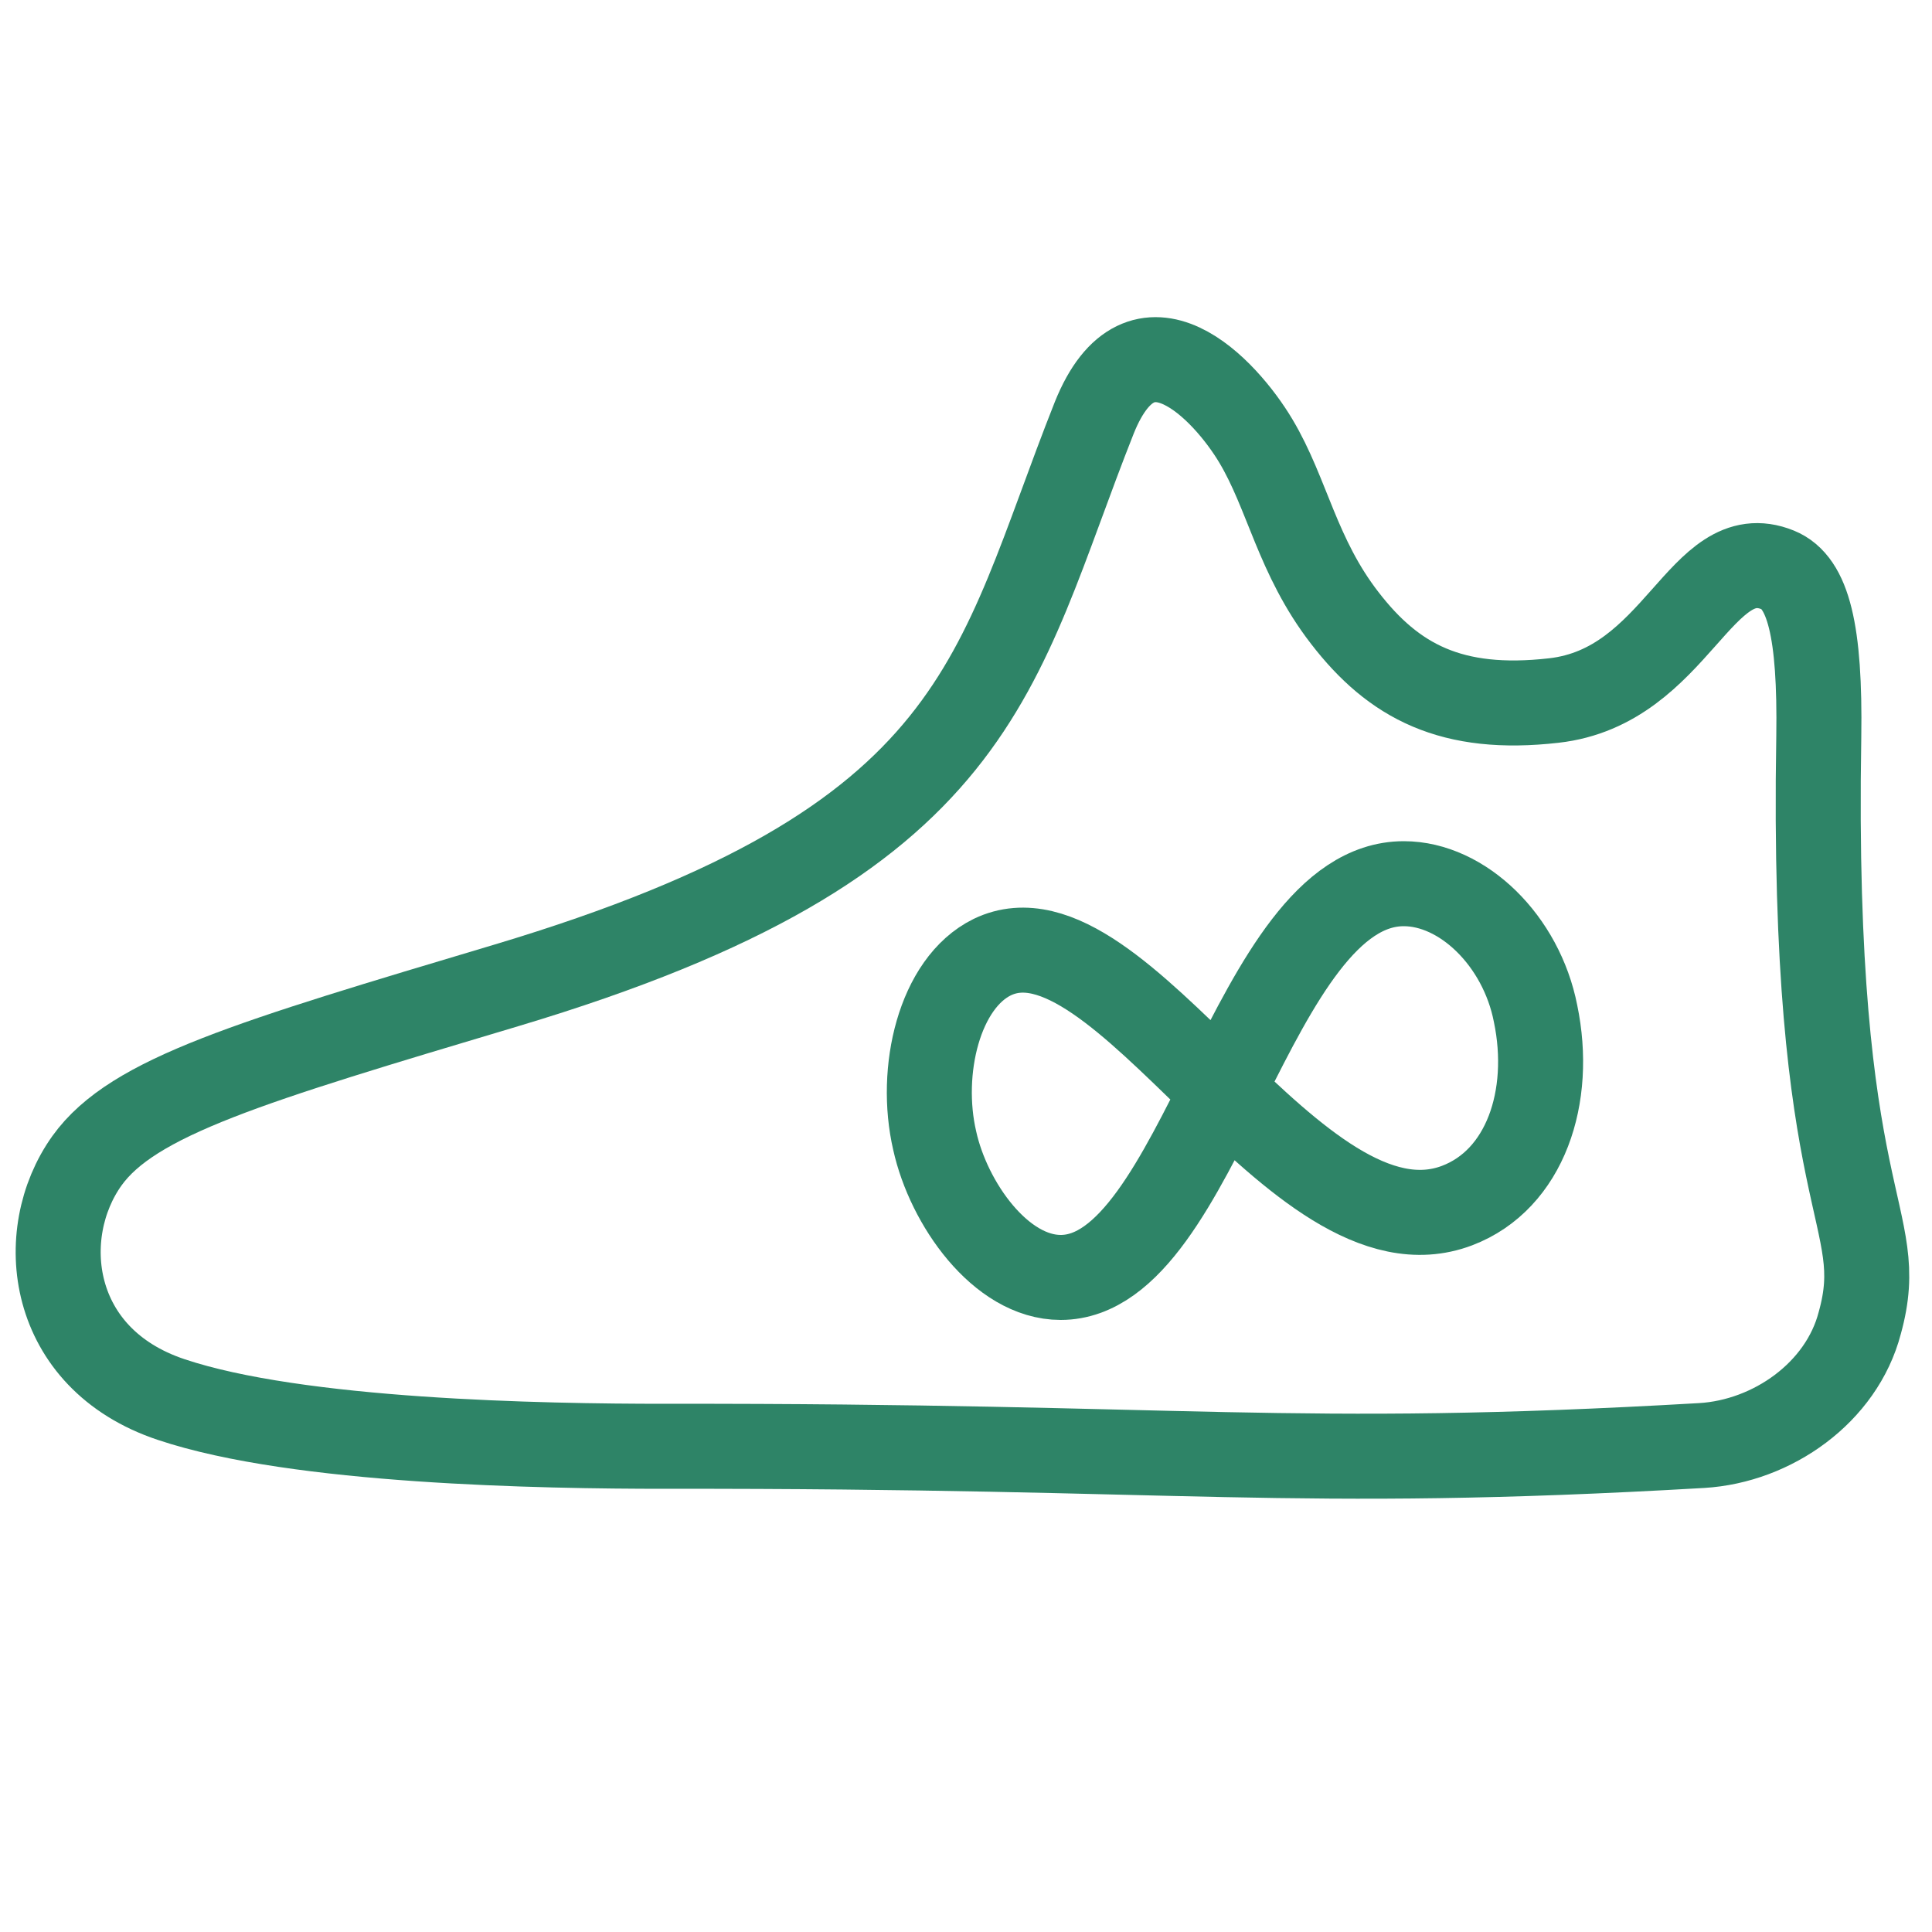
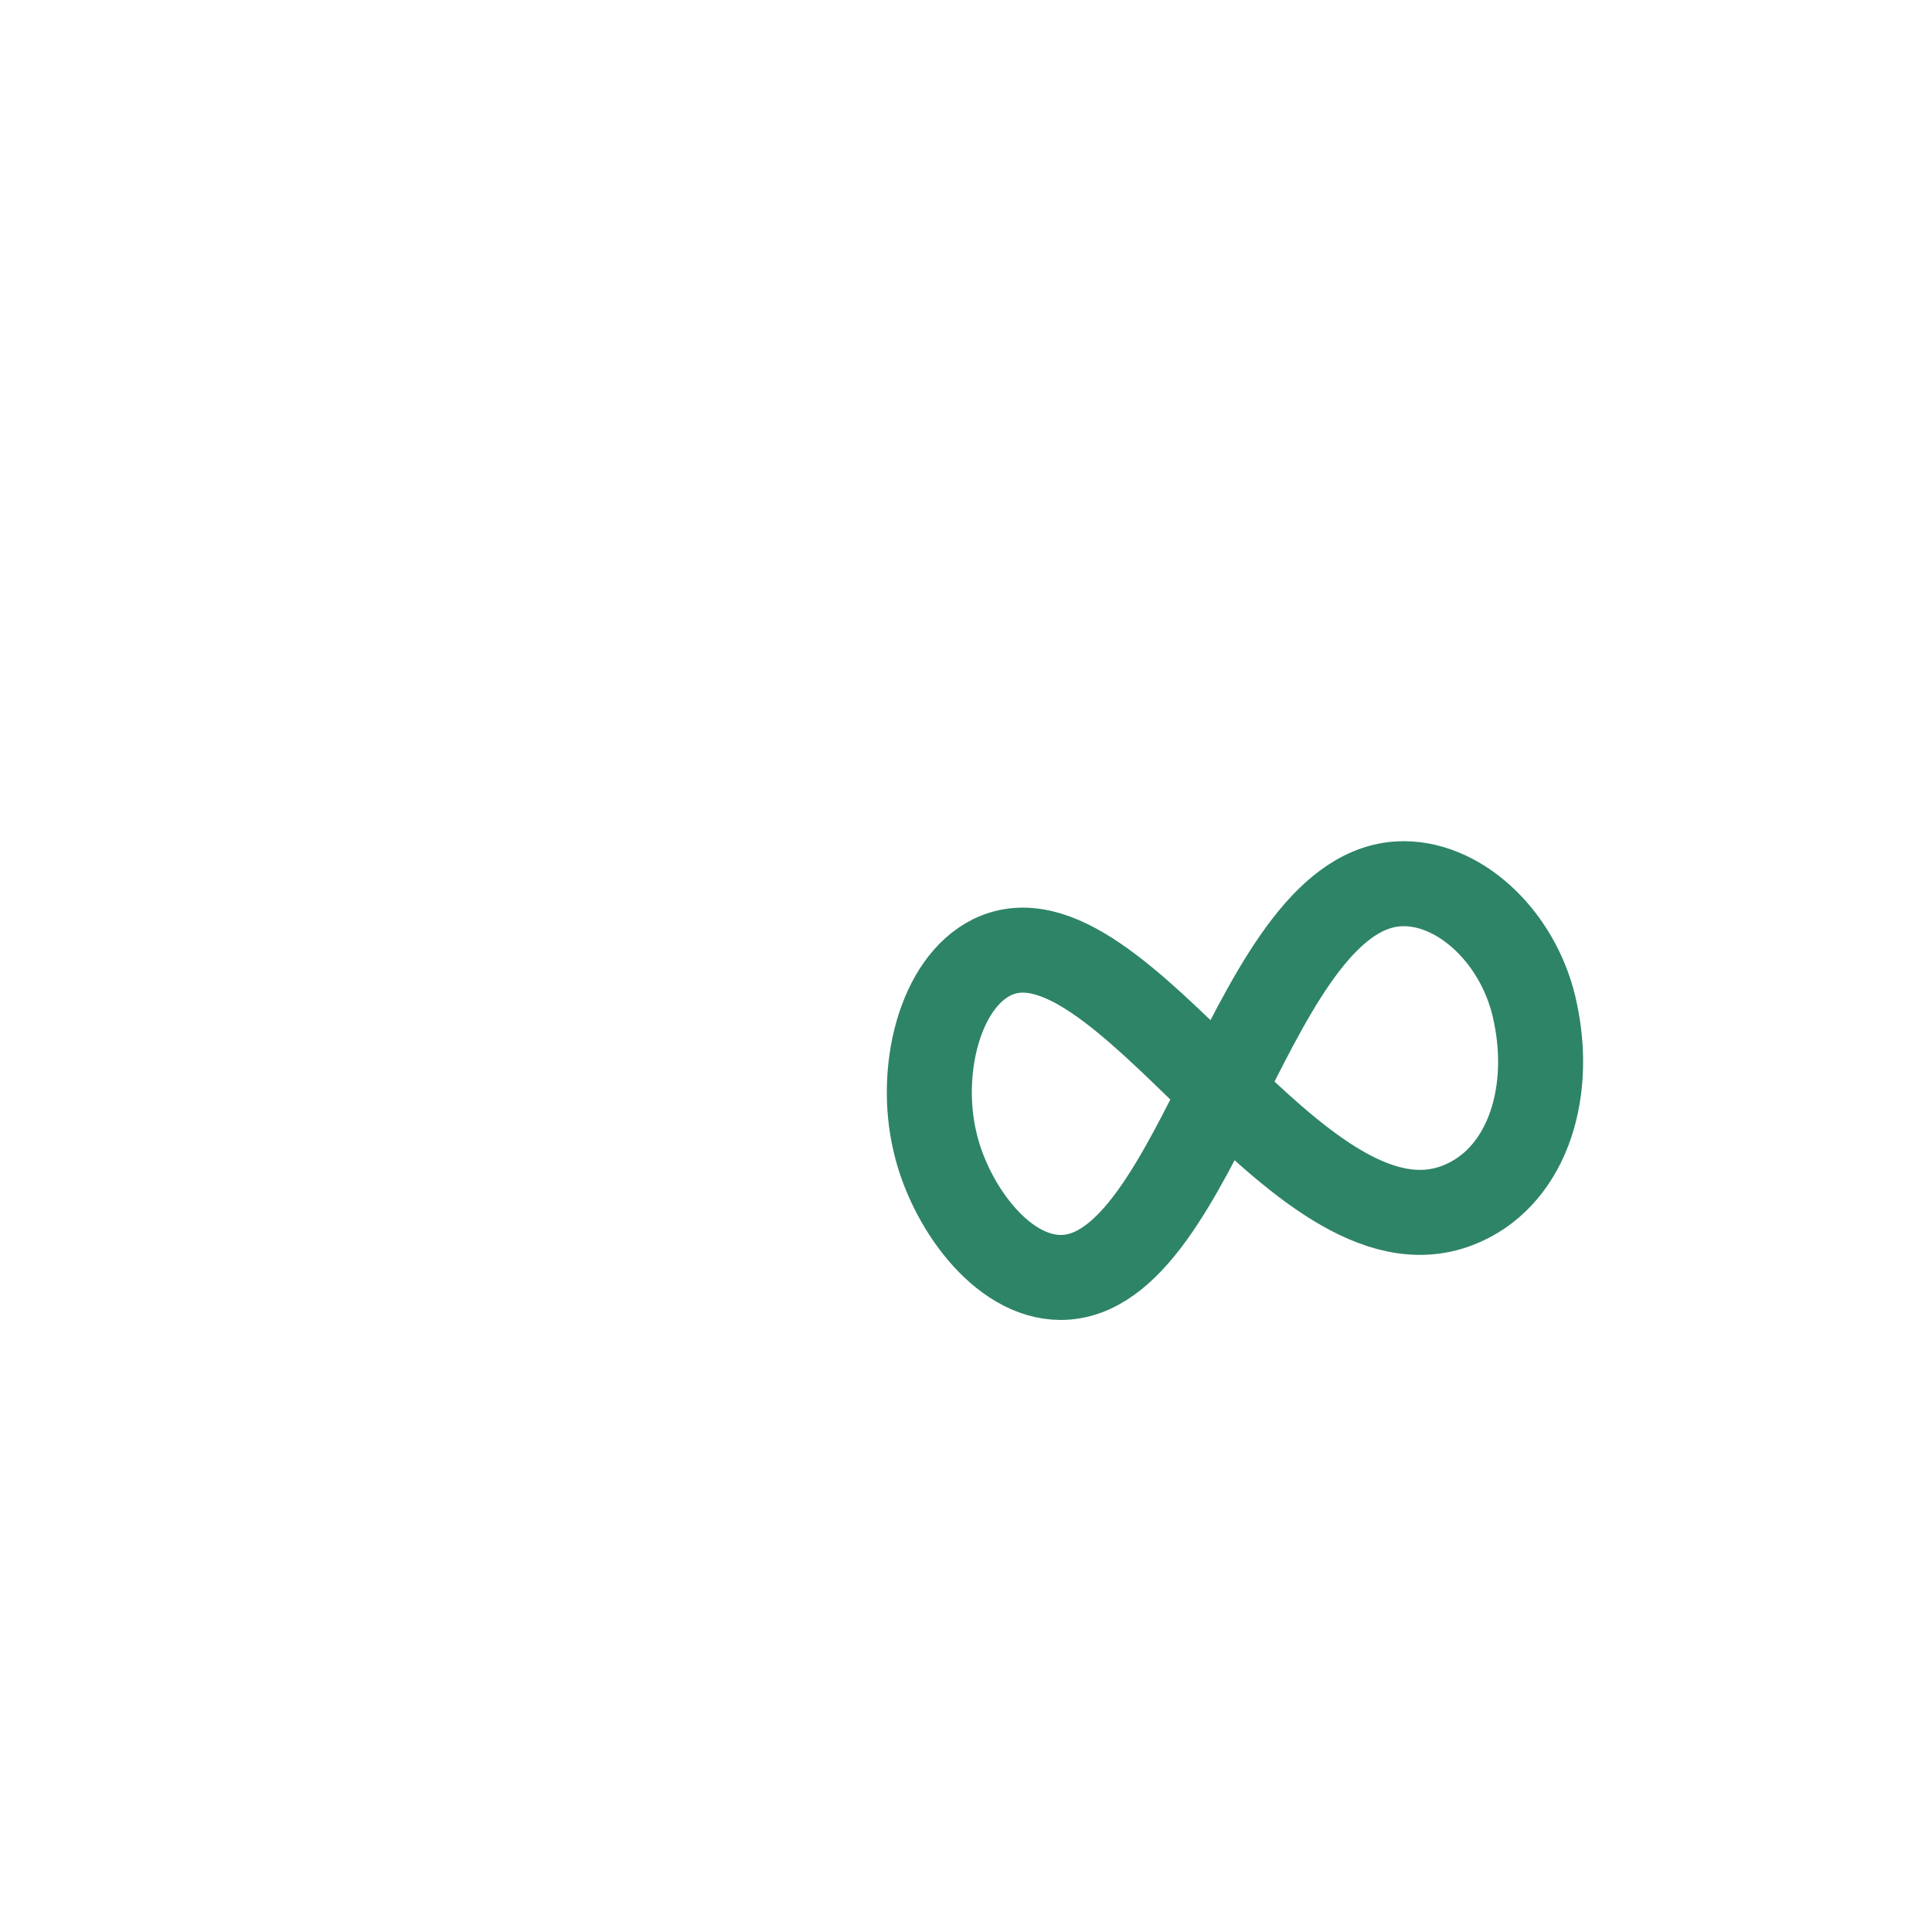
<svg xmlns="http://www.w3.org/2000/svg" version="1.1" id="Layer_1" x="0px" y="0px" width="500px" height="500px" viewBox="0 0 500 500" style="enable-background:new 0 0 500 500;" xml:space="preserve">
  <style type="text/css">
	.st0{fill:none;stroke:#2E8467;stroke-width:22;stroke-miterlimit:10;}
</style>
  <g>
-     <path class="st0" d="M470.7,190.6c0.4-27.2-2.7-39.9-10.6-43.1c-20-8.1-26,30.2-58,33.8c-26.4,3-41.4-4.9-54.1-21.4   c-12.3-15.9-14.8-32.1-23-45.8c-7.8-13.1-29.5-36.6-41.8-6c-26.2,66-27.9,109.7-152.1,146.9c-66.6,19.9-96.7,28.8-108.6,45.4   c-13.5,18.9-10,51.2,21.8,61.8c32.8,11,95.8,12.1,127.9,12.1c135.5-0.2,161.2,6,268.2-0.2c18.3-1.1,36.2-13.7,40.9-31.7   C489.2,314,468.6,314.1,470.7,190.6z" />
    <g>
      <g>
        <path id="SVGID_00000054954264037486533190000010418561383424250501_" class="st0" d="M363.3,228.7c15.2,0,30.4,14.7,34.1,33.6     c4.5,21.6-2.7,43-20.3,49.7c-41.7,15.8-87.1-80.3-120.3-64.3c-13.7,6.7-19.1,29.4-14.9,47.5c3.6,16.3,17.1,35.4,32.6,35.4     C310.6,330.6,323.9,228.7,363.3,228.7z" />
      </g>
    </g>
  </g>
</svg>